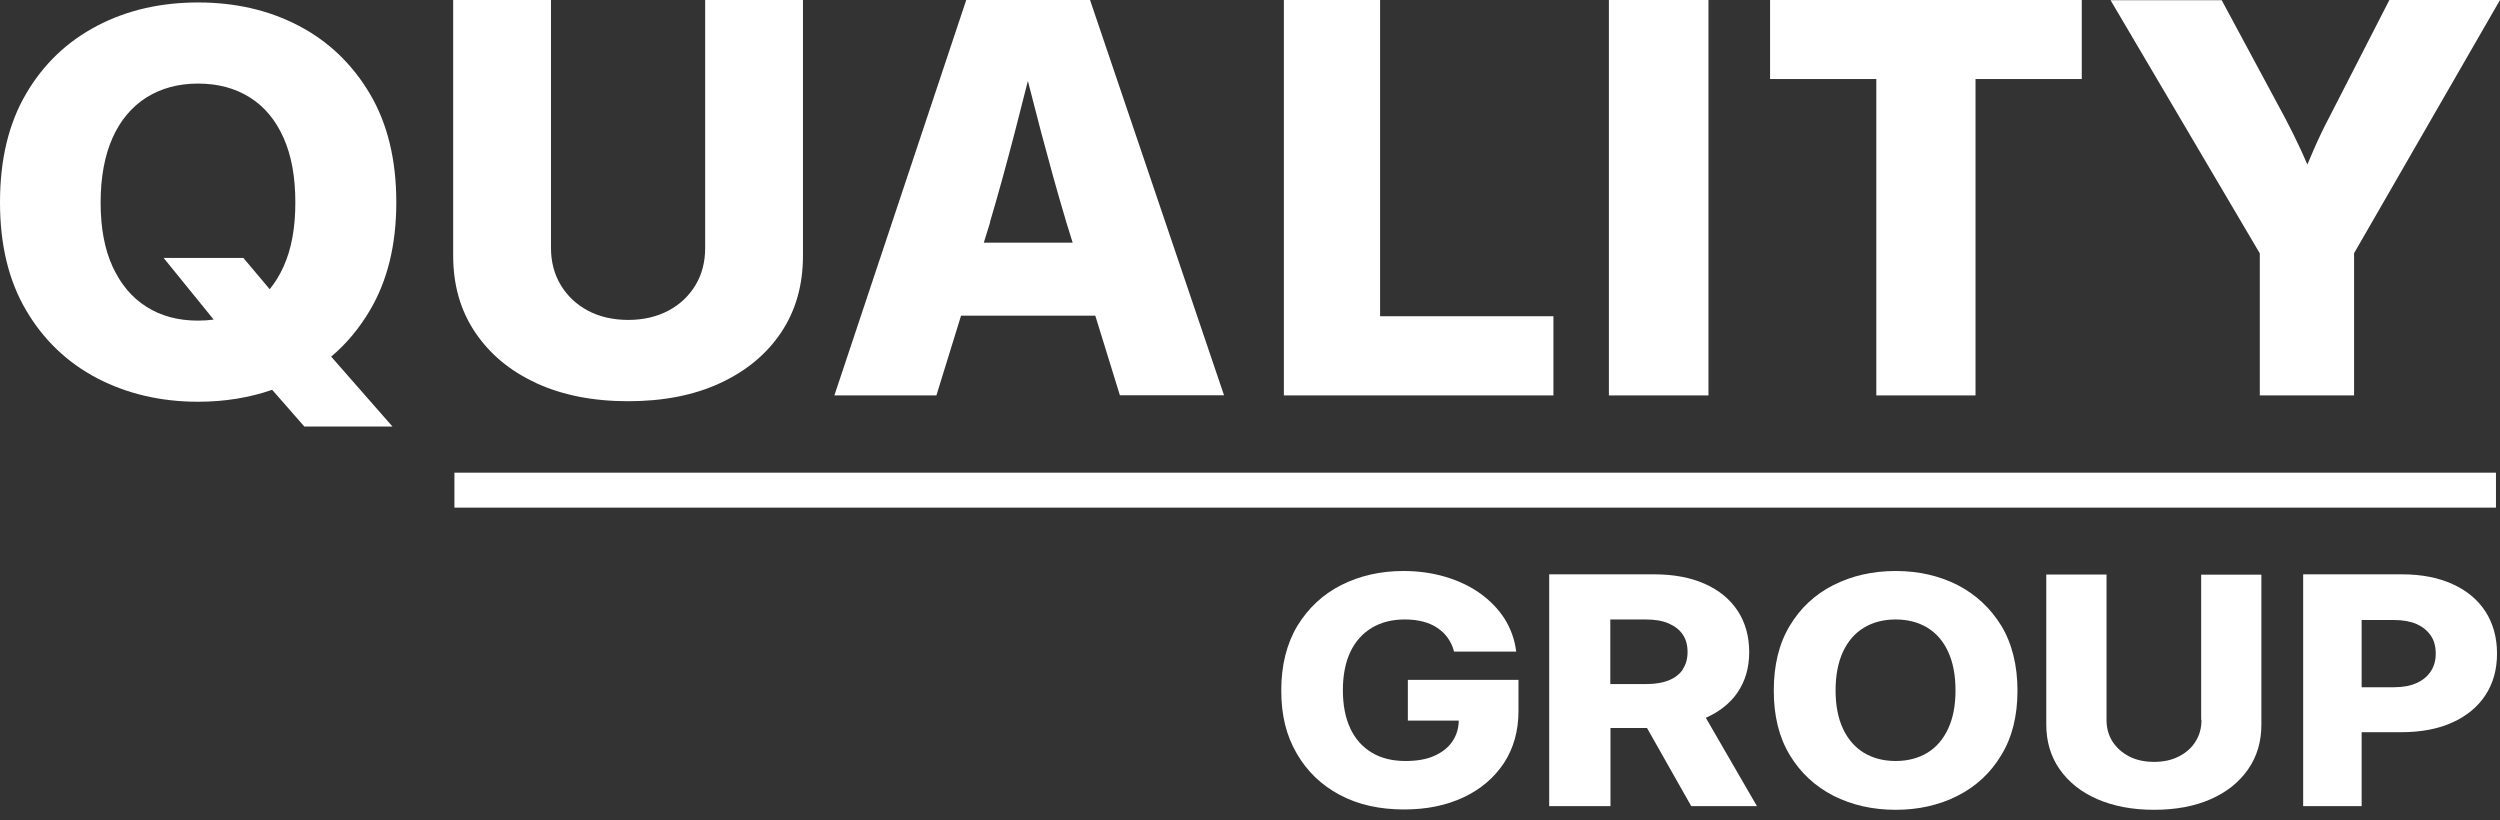
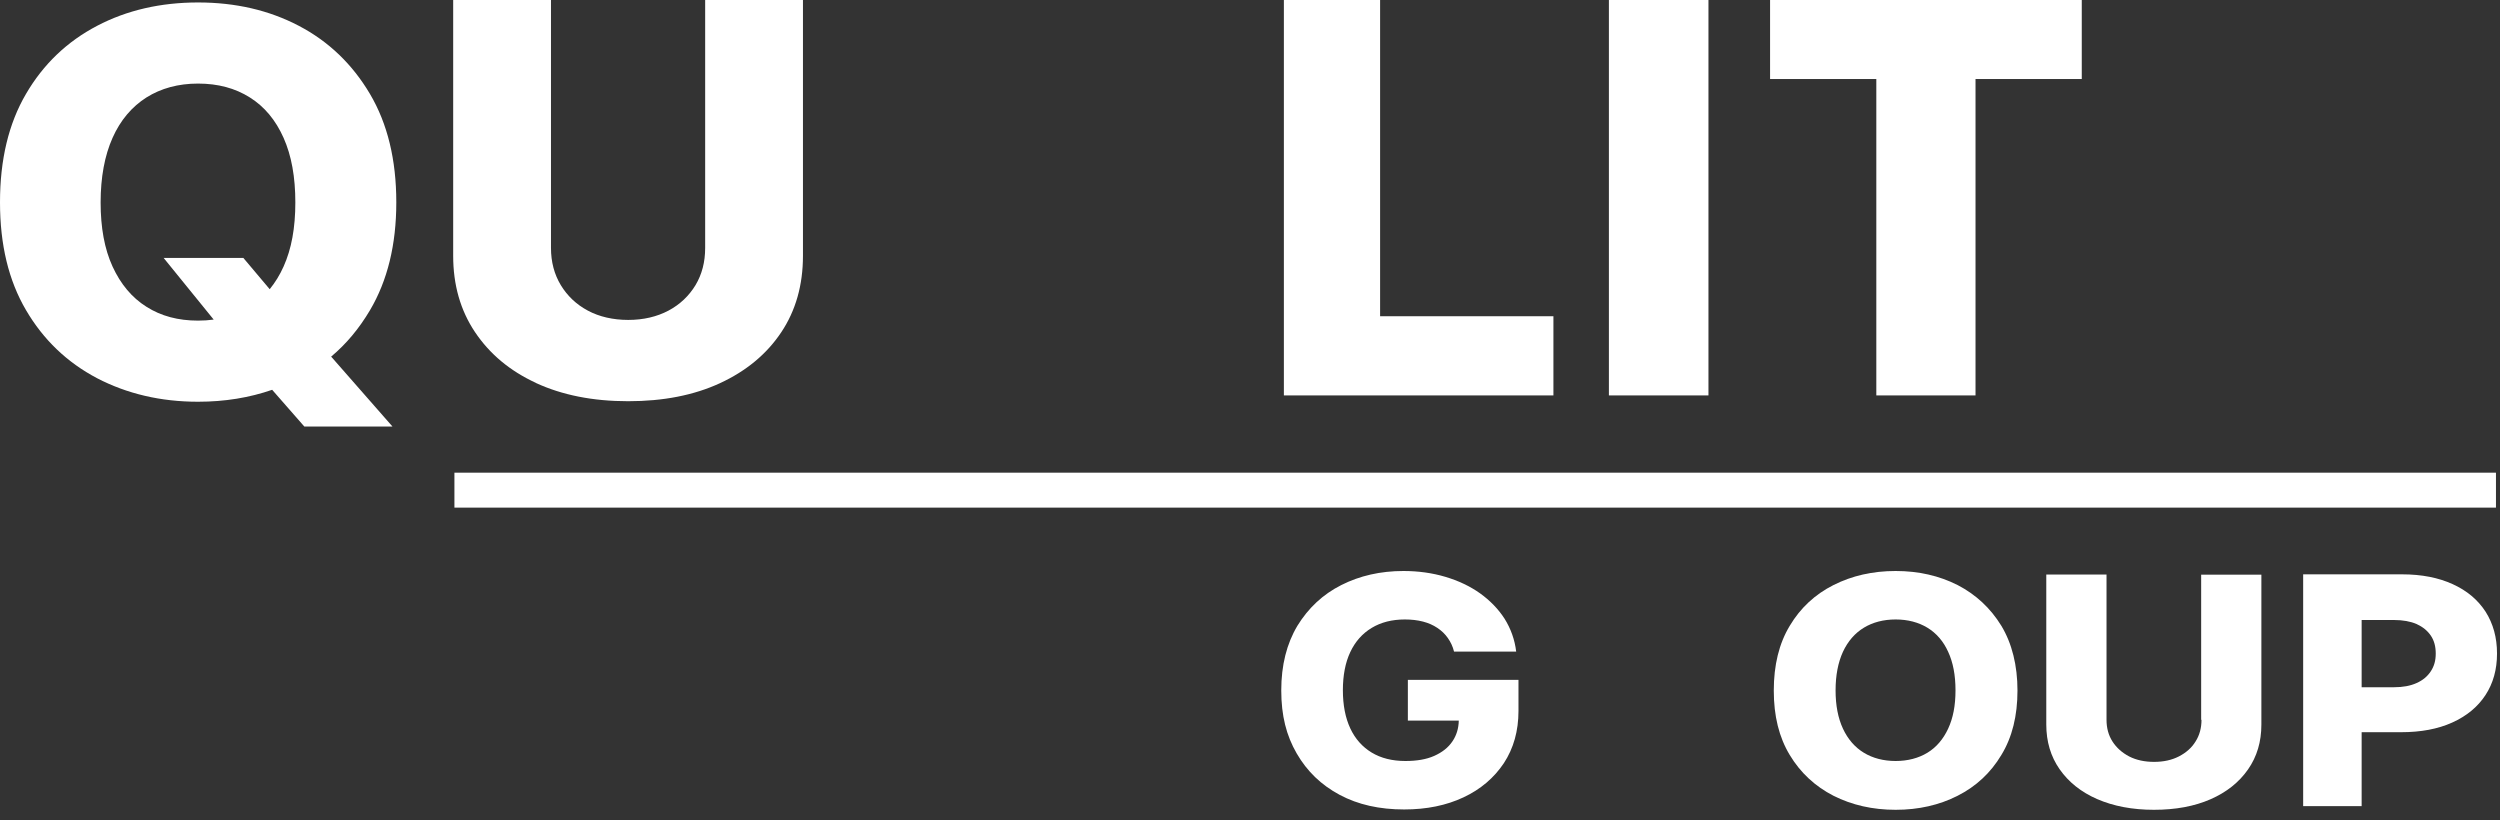
<svg xmlns="http://www.w3.org/2000/svg" width="125" height="41" viewBox="0 0 125 41" fill="none">
  <rect x="0" y="0" width="125" height="41" fill="#333333" stroke="none" />
  <g clip-path="url(#clip0_5803_9081)">
    <path d="M124.798 23.634H22.721V25.381H124.798V23.634Z" fill="white" />
    <path d="M70.384 36.03H72.939C72.93 36.425 72.825 36.768 72.623 37.066C72.412 37.382 72.105 37.619 71.71 37.795C71.314 37.971 70.832 38.05 70.27 38.05C69.611 38.05 69.049 37.909 68.584 37.628C68.119 37.347 67.759 36.943 67.513 36.417C67.267 35.89 67.144 35.249 67.144 34.511C67.144 33.774 67.267 33.124 67.513 32.606C67.759 32.08 68.119 31.676 68.584 31.395C69.049 31.114 69.603 30.973 70.243 30.973C70.577 30.973 70.876 31.009 71.148 31.079C71.42 31.149 71.657 31.254 71.868 31.395C72.078 31.535 72.254 31.702 72.394 31.904C72.535 32.106 72.64 32.325 72.702 32.58H75.809C75.739 31.983 75.537 31.43 75.23 30.938C74.914 30.447 74.501 30.025 74.001 29.665C73.492 29.305 72.912 29.033 72.263 28.84C71.613 28.647 70.911 28.55 70.173 28.55C69.023 28.55 67.987 28.787 67.065 29.253C66.143 29.718 65.415 30.403 64.87 31.289C64.335 32.185 64.063 33.256 64.063 34.52C64.063 35.785 64.317 36.776 64.835 37.672C65.353 38.568 66.064 39.252 66.986 39.744C67.908 40.236 68.979 40.473 70.208 40.473C71.332 40.473 72.315 40.271 73.176 39.867C74.036 39.463 74.703 38.892 75.195 38.155C75.678 37.417 75.924 36.548 75.924 35.547V33.993H70.393V36.03H70.384Z" fill="white" />
-     <path d="M86.863 34.643C87.258 34.073 87.46 33.397 87.46 32.606C87.46 31.816 87.266 31.123 86.88 30.535C86.494 29.955 85.95 29.507 85.238 29.191C84.527 28.875 83.684 28.717 82.71 28.717H77.46V40.306H80.524V36.399H82.35L84.562 40.306H87.846L85.291 35.89C85.958 35.592 86.494 35.179 86.863 34.643ZM84.141 33.476C83.974 33.713 83.746 33.897 83.43 34.02C83.123 34.143 82.745 34.204 82.297 34.204H80.515V30.974H82.297C82.736 30.974 83.114 31.035 83.421 31.167C83.728 31.298 83.974 31.483 84.132 31.72C84.299 31.957 84.378 32.255 84.378 32.598C84.378 32.94 84.299 33.23 84.132 33.467L84.141 33.476Z" fill="white" />
    <path d="M97.881 29.253C96.959 28.787 95.932 28.55 94.782 28.55C93.632 28.55 92.596 28.787 91.674 29.253C90.752 29.718 90.023 30.394 89.488 31.289C88.952 32.176 88.689 33.256 88.689 34.529C88.689 35.802 88.952 36.864 89.488 37.751C90.023 38.638 90.752 39.314 91.674 39.788C92.596 40.253 93.632 40.49 94.782 40.49C95.932 40.49 96.968 40.253 97.881 39.788C98.802 39.322 99.531 38.647 100.067 37.751C100.611 36.864 100.874 35.785 100.874 34.529C100.874 33.274 100.602 32.176 100.067 31.289C99.522 30.403 98.794 29.727 97.881 29.253ZM97.407 36.434C97.161 36.961 96.818 37.365 96.371 37.637C95.923 37.909 95.387 38.05 94.782 38.05C94.176 38.05 93.64 37.909 93.192 37.637C92.745 37.365 92.394 36.961 92.148 36.434C91.902 35.907 91.779 35.267 91.779 34.52C91.779 33.774 91.902 33.124 92.148 32.589C92.394 32.062 92.745 31.658 93.192 31.386C93.64 31.114 94.176 30.973 94.782 30.973C95.387 30.973 95.923 31.114 96.371 31.386C96.818 31.658 97.169 32.062 97.407 32.589C97.652 33.115 97.775 33.756 97.775 34.52C97.775 35.284 97.652 35.907 97.407 36.434Z" fill="white" />
    <path d="M110.075 35.987C110.075 36.399 109.979 36.759 109.777 37.075C109.583 37.391 109.303 37.637 108.943 37.822C108.583 38.006 108.17 38.094 107.705 38.094C107.239 38.094 106.818 38.006 106.458 37.822C106.107 37.637 105.826 37.391 105.624 37.075C105.422 36.759 105.326 36.399 105.326 35.987V28.726H102.314V36.224C102.314 37.075 102.534 37.822 102.981 38.462C103.429 39.103 104.053 39.604 104.86 39.955C105.668 40.306 106.616 40.49 107.696 40.49C108.776 40.49 109.724 40.315 110.523 39.964C111.331 39.612 111.954 39.112 112.402 38.471C112.849 37.83 113.069 37.084 113.069 36.232V28.735H110.058V35.995L110.075 35.987Z" fill="white" />
    <path d="M122.638 29.209C121.927 28.884 121.084 28.717 120.11 28.717H115.158V40.306H118.082V36.61H120.057C121.041 36.61 121.892 36.452 122.612 36.127C123.332 35.802 123.885 35.346 124.271 34.758C124.658 34.169 124.851 33.476 124.851 32.677C124.851 31.878 124.658 31.184 124.28 30.587C123.894 29.99 123.35 29.534 122.638 29.209ZM121.541 33.563C121.374 33.818 121.146 34.011 120.83 34.152C120.523 34.292 120.145 34.362 119.706 34.362H118.082V31H119.697C120.145 31 120.523 31.07 120.83 31.202C121.137 31.342 121.374 31.535 121.541 31.781C121.708 32.027 121.787 32.326 121.787 32.677C121.787 33.028 121.708 33.309 121.541 33.563Z" fill="white" />
    <path d="M19.815 10.114C19.815 7.989 19.376 6.181 18.498 4.697C17.62 3.213 16.435 2.072 14.942 1.291C13.45 0.509 11.773 0.123 9.903 0.123C8.033 0.123 6.347 0.509 4.855 1.291C3.362 2.072 2.168 3.205 1.299 4.697C0.43 6.181 0 7.989 0 10.114C0 12.239 0.43 14.021 1.299 15.504C2.168 16.988 3.354 18.121 4.855 18.911C6.356 19.692 8.042 20.087 9.903 20.087C11.238 20.087 12.467 19.885 13.608 19.49L15.215 21.325H19.622L16.558 17.831C17.322 17.19 17.962 16.418 18.498 15.513C19.376 14.03 19.815 12.23 19.815 10.123V10.114ZM14.179 13.327C13.986 13.757 13.757 14.126 13.485 14.46L12.168 12.897H8.182L10.684 15.979C10.43 16.014 10.175 16.031 9.903 16.031C8.911 16.031 8.051 15.803 7.322 15.338C6.593 14.881 6.031 14.205 5.628 13.327C5.224 12.449 5.031 11.378 5.031 10.123C5.031 8.867 5.232 7.779 5.628 6.892C6.023 6.005 6.593 5.338 7.322 4.873C8.051 4.416 8.911 4.179 9.903 4.179C10.895 4.179 11.755 4.407 12.493 4.873C13.222 5.329 13.784 6.005 14.179 6.892C14.574 7.779 14.767 8.85 14.767 10.123C14.767 11.396 14.574 12.449 14.179 13.327Z" fill="white" />
    <path d="M26.794 19.148C28.103 19.753 29.639 20.061 31.404 20.061C33.168 20.061 34.696 19.762 36.004 19.157C37.312 18.551 38.331 17.708 39.059 16.619C39.788 15.531 40.148 14.249 40.148 12.791V0H35.258V12.396C35.258 13.099 35.1 13.713 34.775 14.258C34.45 14.793 34.002 15.223 33.423 15.531C32.843 15.838 32.167 15.996 31.412 15.996C30.657 15.996 29.964 15.838 29.393 15.531C28.814 15.223 28.366 14.793 28.041 14.258C27.716 13.722 27.549 13.099 27.549 12.396V0H22.659V12.791C22.659 14.24 23.019 15.513 23.748 16.602C24.477 17.69 25.486 18.542 26.803 19.148H26.794Z" fill="white" />
-     <path d="M48.058 15.785H54.765L55.994 19.762H61.201L54.502 0H48.312L41.719 19.771H46.82L48.049 15.794L48.058 15.785ZM49.498 11.106C49.928 9.666 50.332 8.174 50.736 6.628C50.946 5.794 51.166 4.934 51.394 4.047C51.622 4.934 51.842 5.794 52.061 6.628C52.571 8.525 52.764 9.245 53.317 11.115L53.633 12.133H49.19L49.507 11.115L49.498 11.106Z" fill="white" />
    <path d="M77.671 15.812H69.005V0H64.194V19.771H77.671V15.812Z" fill="white" />
    <path d="M85.423 0H80.445V19.771H85.423V0Z" fill="white" />
    <path d="M93.816 19.771H98.776V3.951H104.088V0H88.504V3.951H93.816V19.771Z" fill="white" />
-     <path d="M112.981 19.771H117.704V12.66L125 0H119.469L116.449 5.891C116.168 6.418 115.913 6.962 115.676 7.506C115.58 7.735 115.474 7.98 115.369 8.226C115.264 7.98 115.158 7.743 115.053 7.515C114.807 6.98 114.535 6.435 114.254 5.9L111.085 0.009H105.527L112.99 12.669V19.78L112.981 19.771Z" fill="white" />
  </g>
  <defs>
    <clipPath id="clip0_5803_9081">
      <rect width="125" height="40.473" fill="white" />
    </clipPath>
  </defs>
</svg>